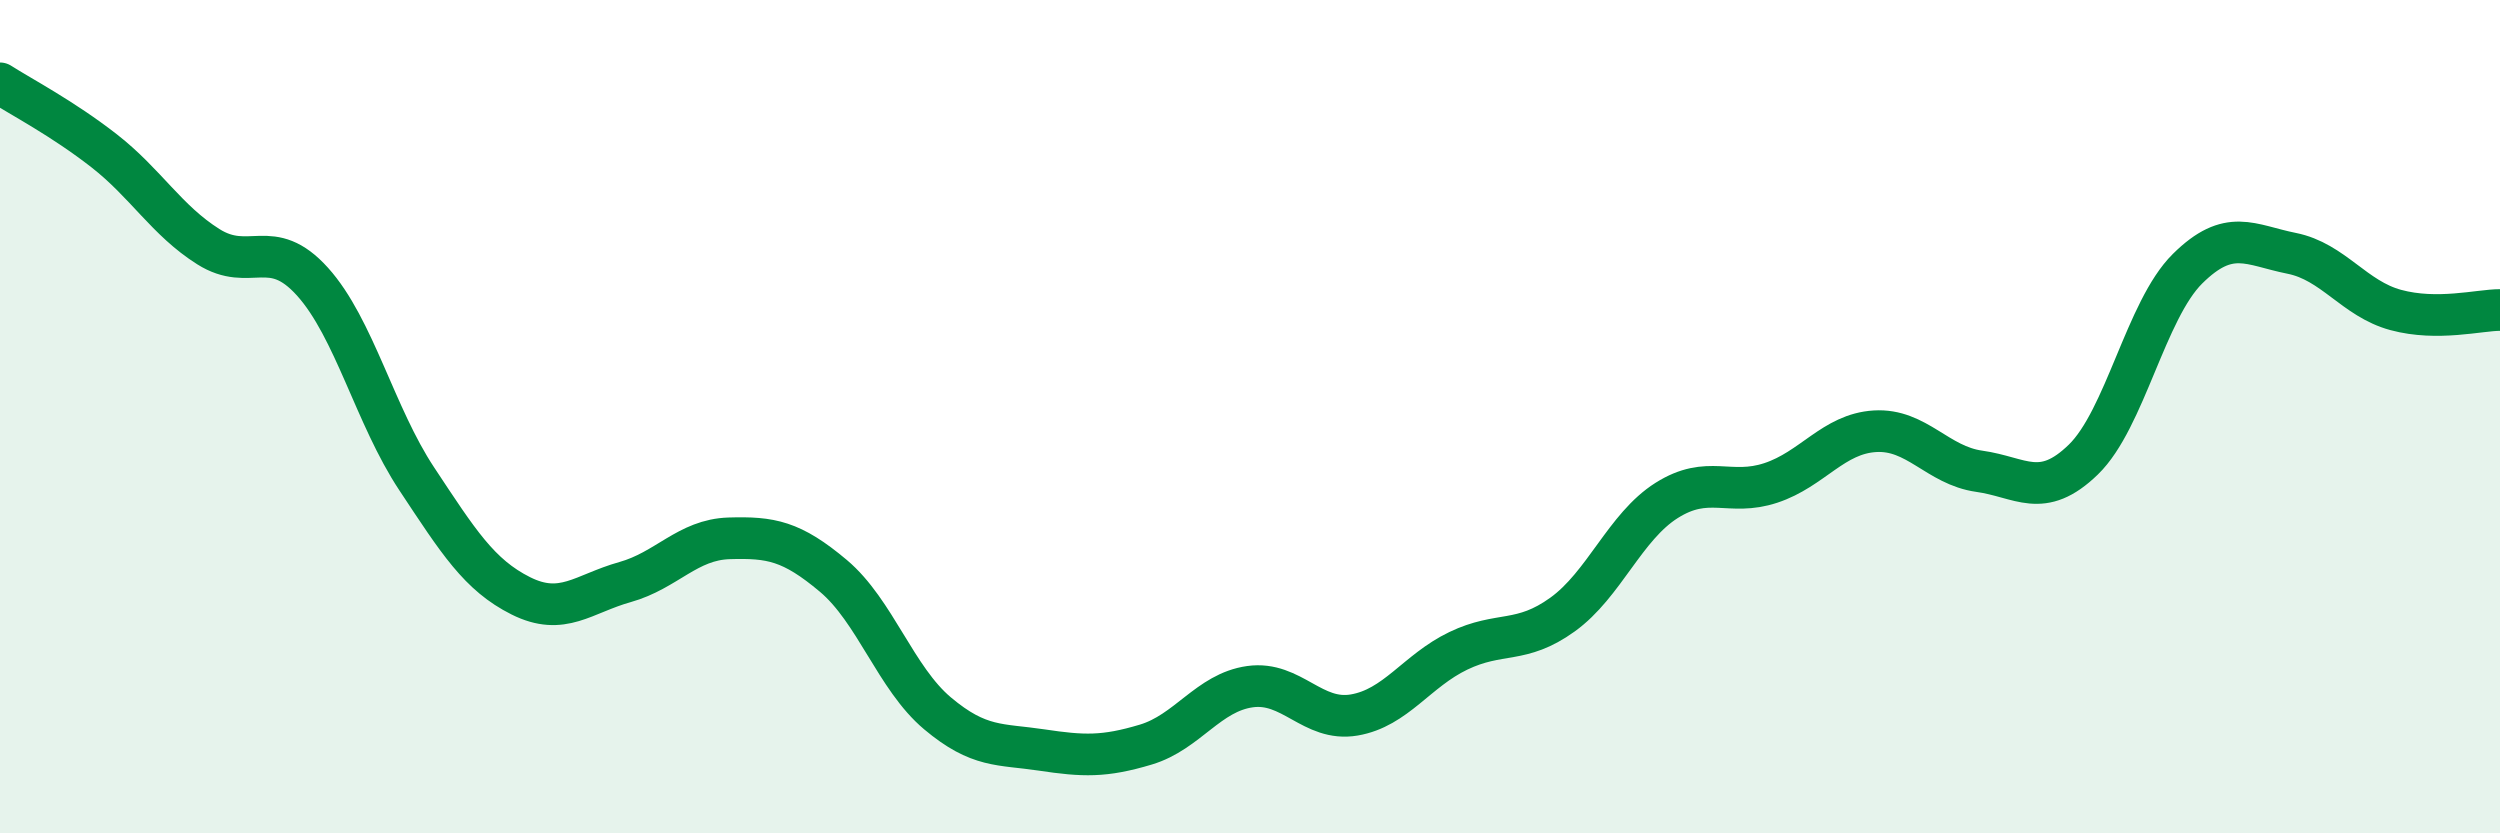
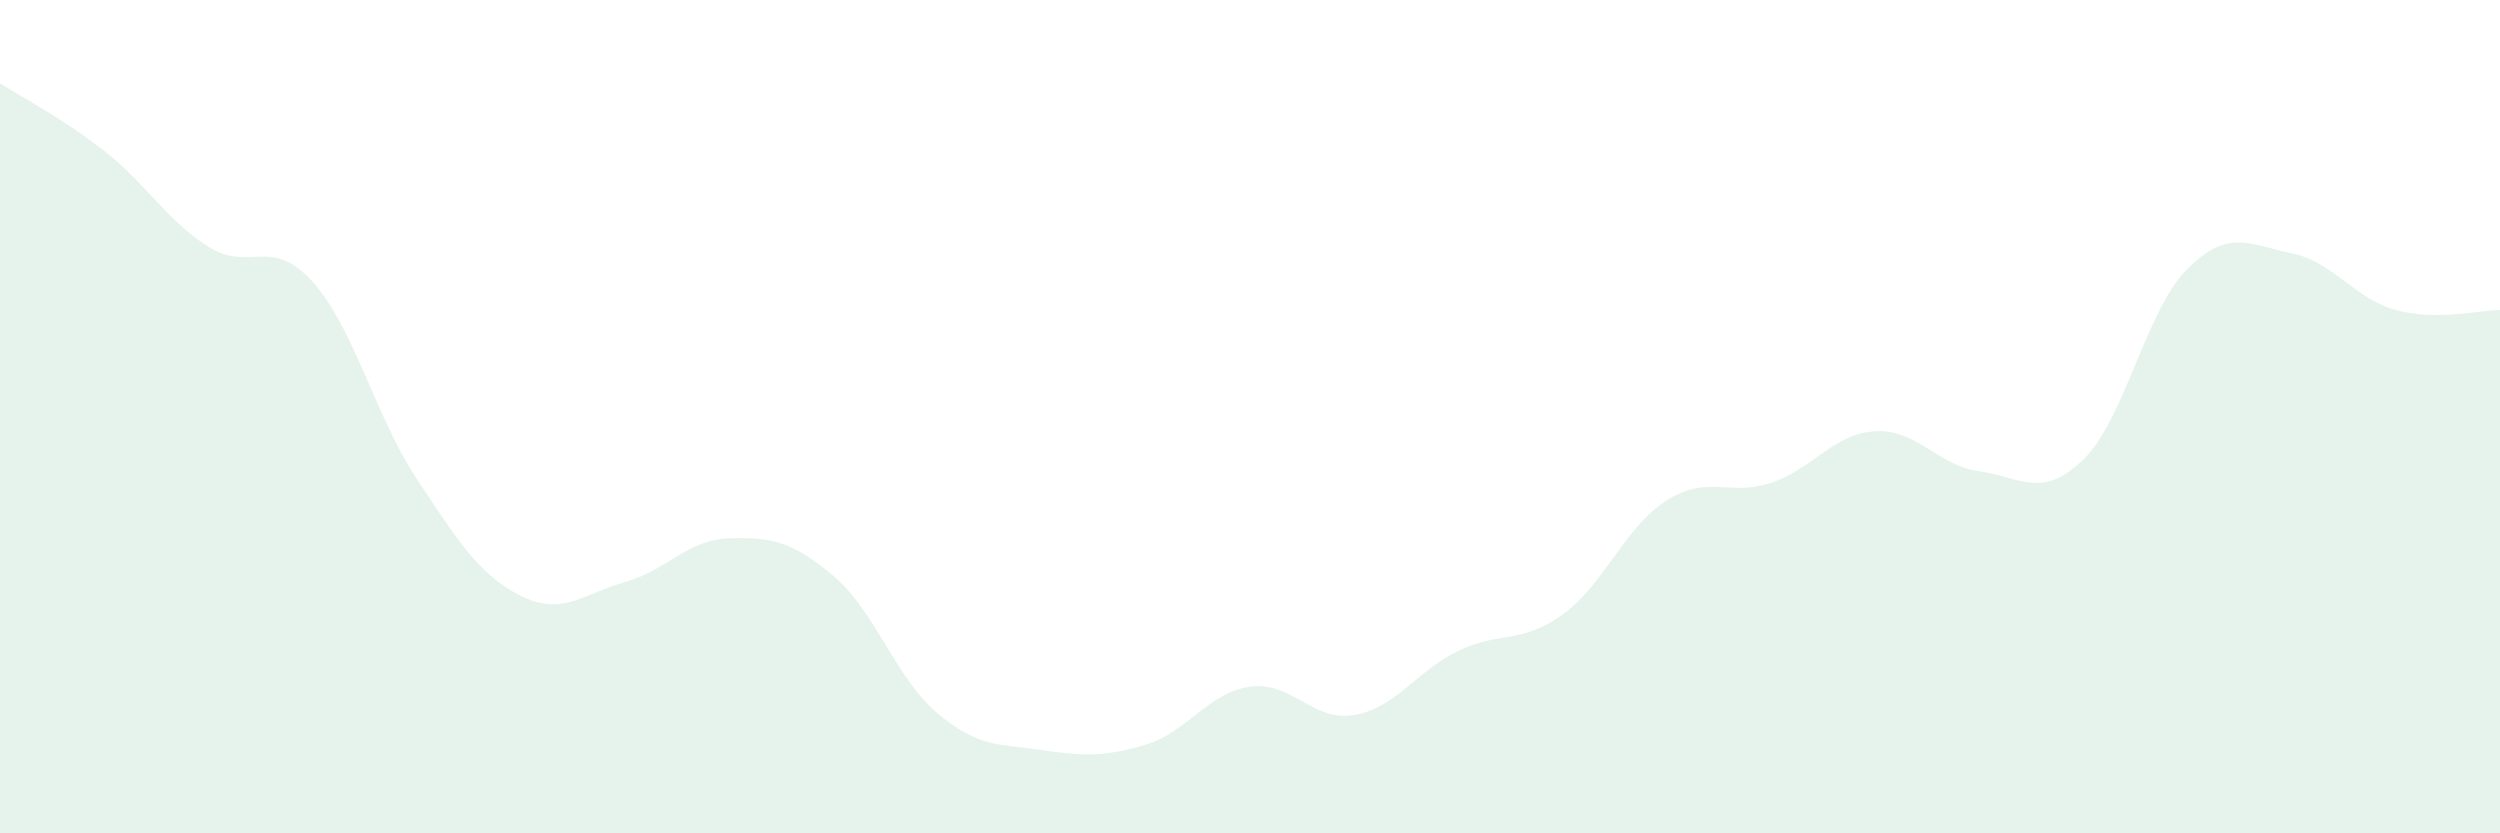
<svg xmlns="http://www.w3.org/2000/svg" width="60" height="20" viewBox="0 0 60 20">
  <path d="M 0,2 C 0.5,2.32 1.5,2.84 2.5,3.62 C 3.5,4.4 4,5.29 5,5.92 C 6,6.55 6.5,5.65 7.5,6.76 C 8.5,7.87 9,9.98 10,11.49 C 11,13 11.5,13.8 12.5,14.3 C 13.5,14.8 14,14.25 15,13.97 C 16,13.69 16.5,12.95 17.5,12.92 C 18.5,12.89 19,12.98 20,13.82 C 21,14.66 21.5,16.28 22.5,17.12 C 23.5,17.96 24,17.85 25,18 C 26,18.15 26.5,18.17 27.5,17.87 C 28.5,17.57 29,16.62 30,16.48 C 31,16.34 31.5,17.33 32.5,17.16 C 33.5,16.99 34,16.1 35,15.62 C 36,15.14 36.5,15.47 37.5,14.75 C 38.5,14.03 39,12.64 40,12.01 C 41,11.38 41.5,11.92 42.5,11.59 C 43.5,11.26 44,10.41 45,10.35 C 46,10.29 46.5,11.17 47.5,11.31 C 48.5,11.45 49,12 50,11.03 C 51,10.06 51.5,7.44 52.5,6.45 C 53.5,5.46 54,5.88 55,6.08 C 56,6.28 56.5,7.17 57.5,7.44 C 58.5,7.71 59.5,7.44 60,7.44L60 20L0 20Z" fill="#008740" opacity="0.1" stroke-linecap="round" stroke-linejoin="round" />
-   <path d="M 0,2 C 0.5,2.32 1.5,2.84 2.5,3.62 C 3.5,4.4 4,5.29 5,5.92 C 6,6.55 6.5,5.65 7.5,6.76 C 8.5,7.87 9,9.98 10,11.49 C 11,13 11.5,13.8 12.5,14.3 C 13.5,14.8 14,14.25 15,13.97 C 16,13.69 16.5,12.95 17.5,12.92 C 18.5,12.89 19,12.98 20,13.82 C 21,14.66 21.5,16.28 22.5,17.12 C 23.5,17.96 24,17.85 25,18 C 26,18.15 26.5,18.17 27.5,17.87 C 28.5,17.57 29,16.62 30,16.48 C 31,16.34 31.5,17.33 32.5,17.16 C 33.5,16.99 34,16.1 35,15.62 C 36,15.14 36.5,15.47 37.5,14.75 C 38.5,14.03 39,12.64 40,12.01 C 41,11.38 41.5,11.92 42.5,11.59 C 43.5,11.26 44,10.41 45,10.35 C 46,10.29 46.5,11.17 47.5,11.31 C 48.5,11.45 49,12 50,11.03 C 51,10.06 51.5,7.44 52.5,6.45 C 53.5,5.46 54,5.88 55,6.08 C 56,6.28 56.5,7.17 57.5,7.44 C 58.5,7.71 59.5,7.44 60,7.44" stroke="#008740" stroke-width="1" fill="none" stroke-linecap="round" stroke-linejoin="round" />
</svg>